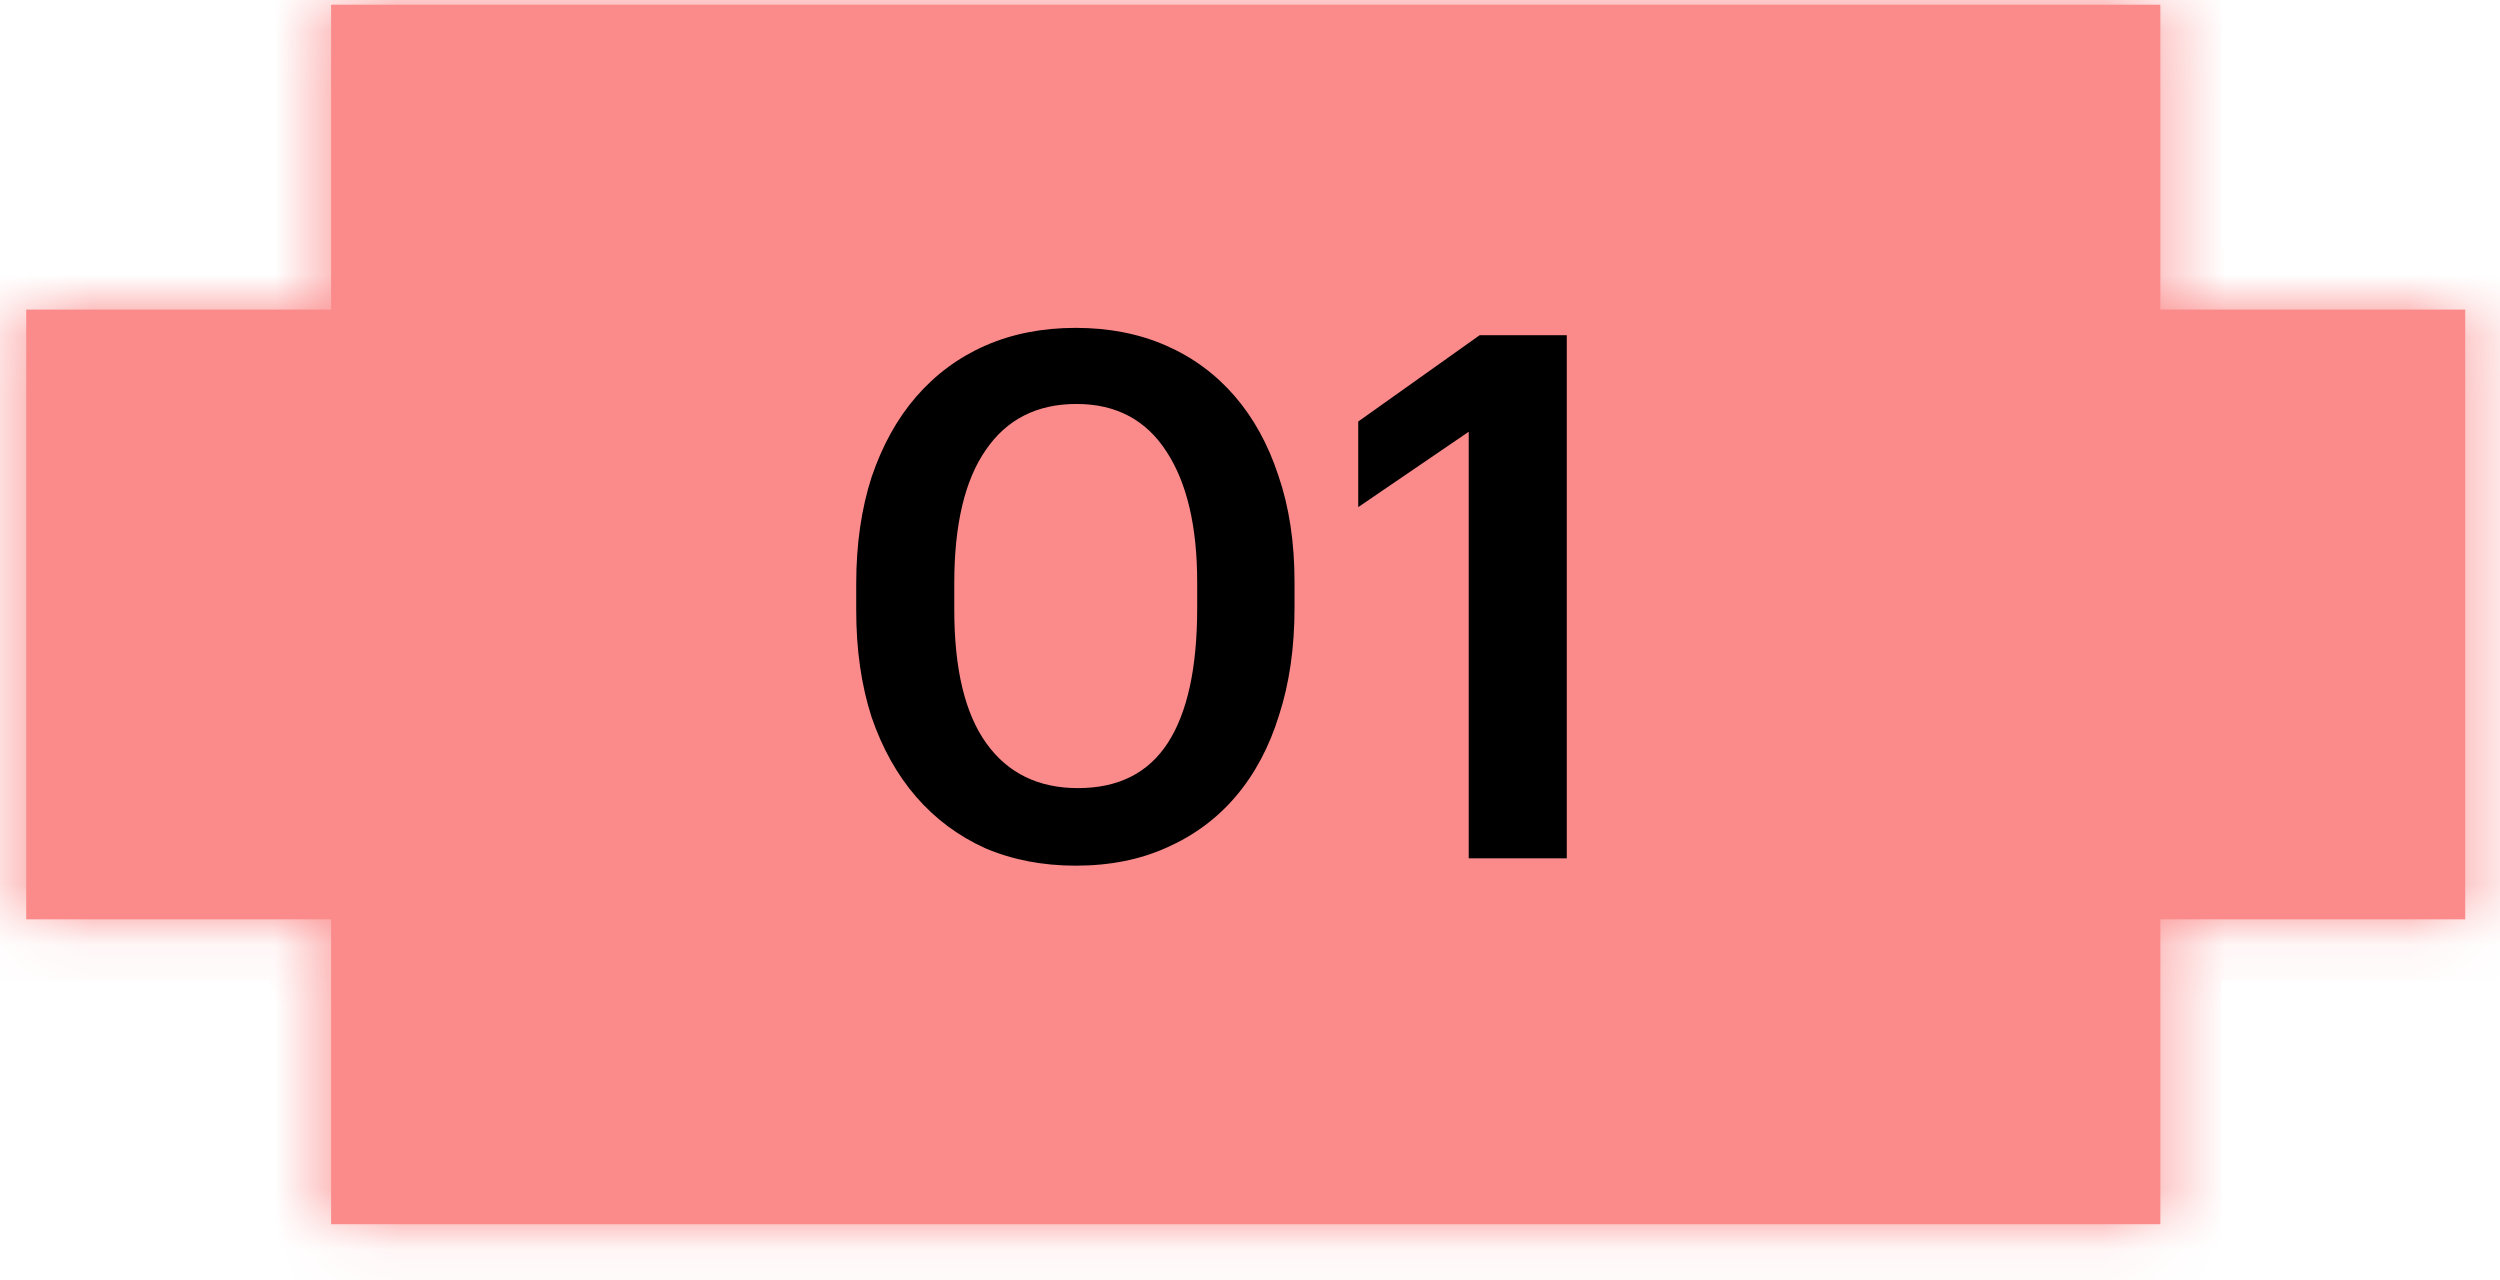
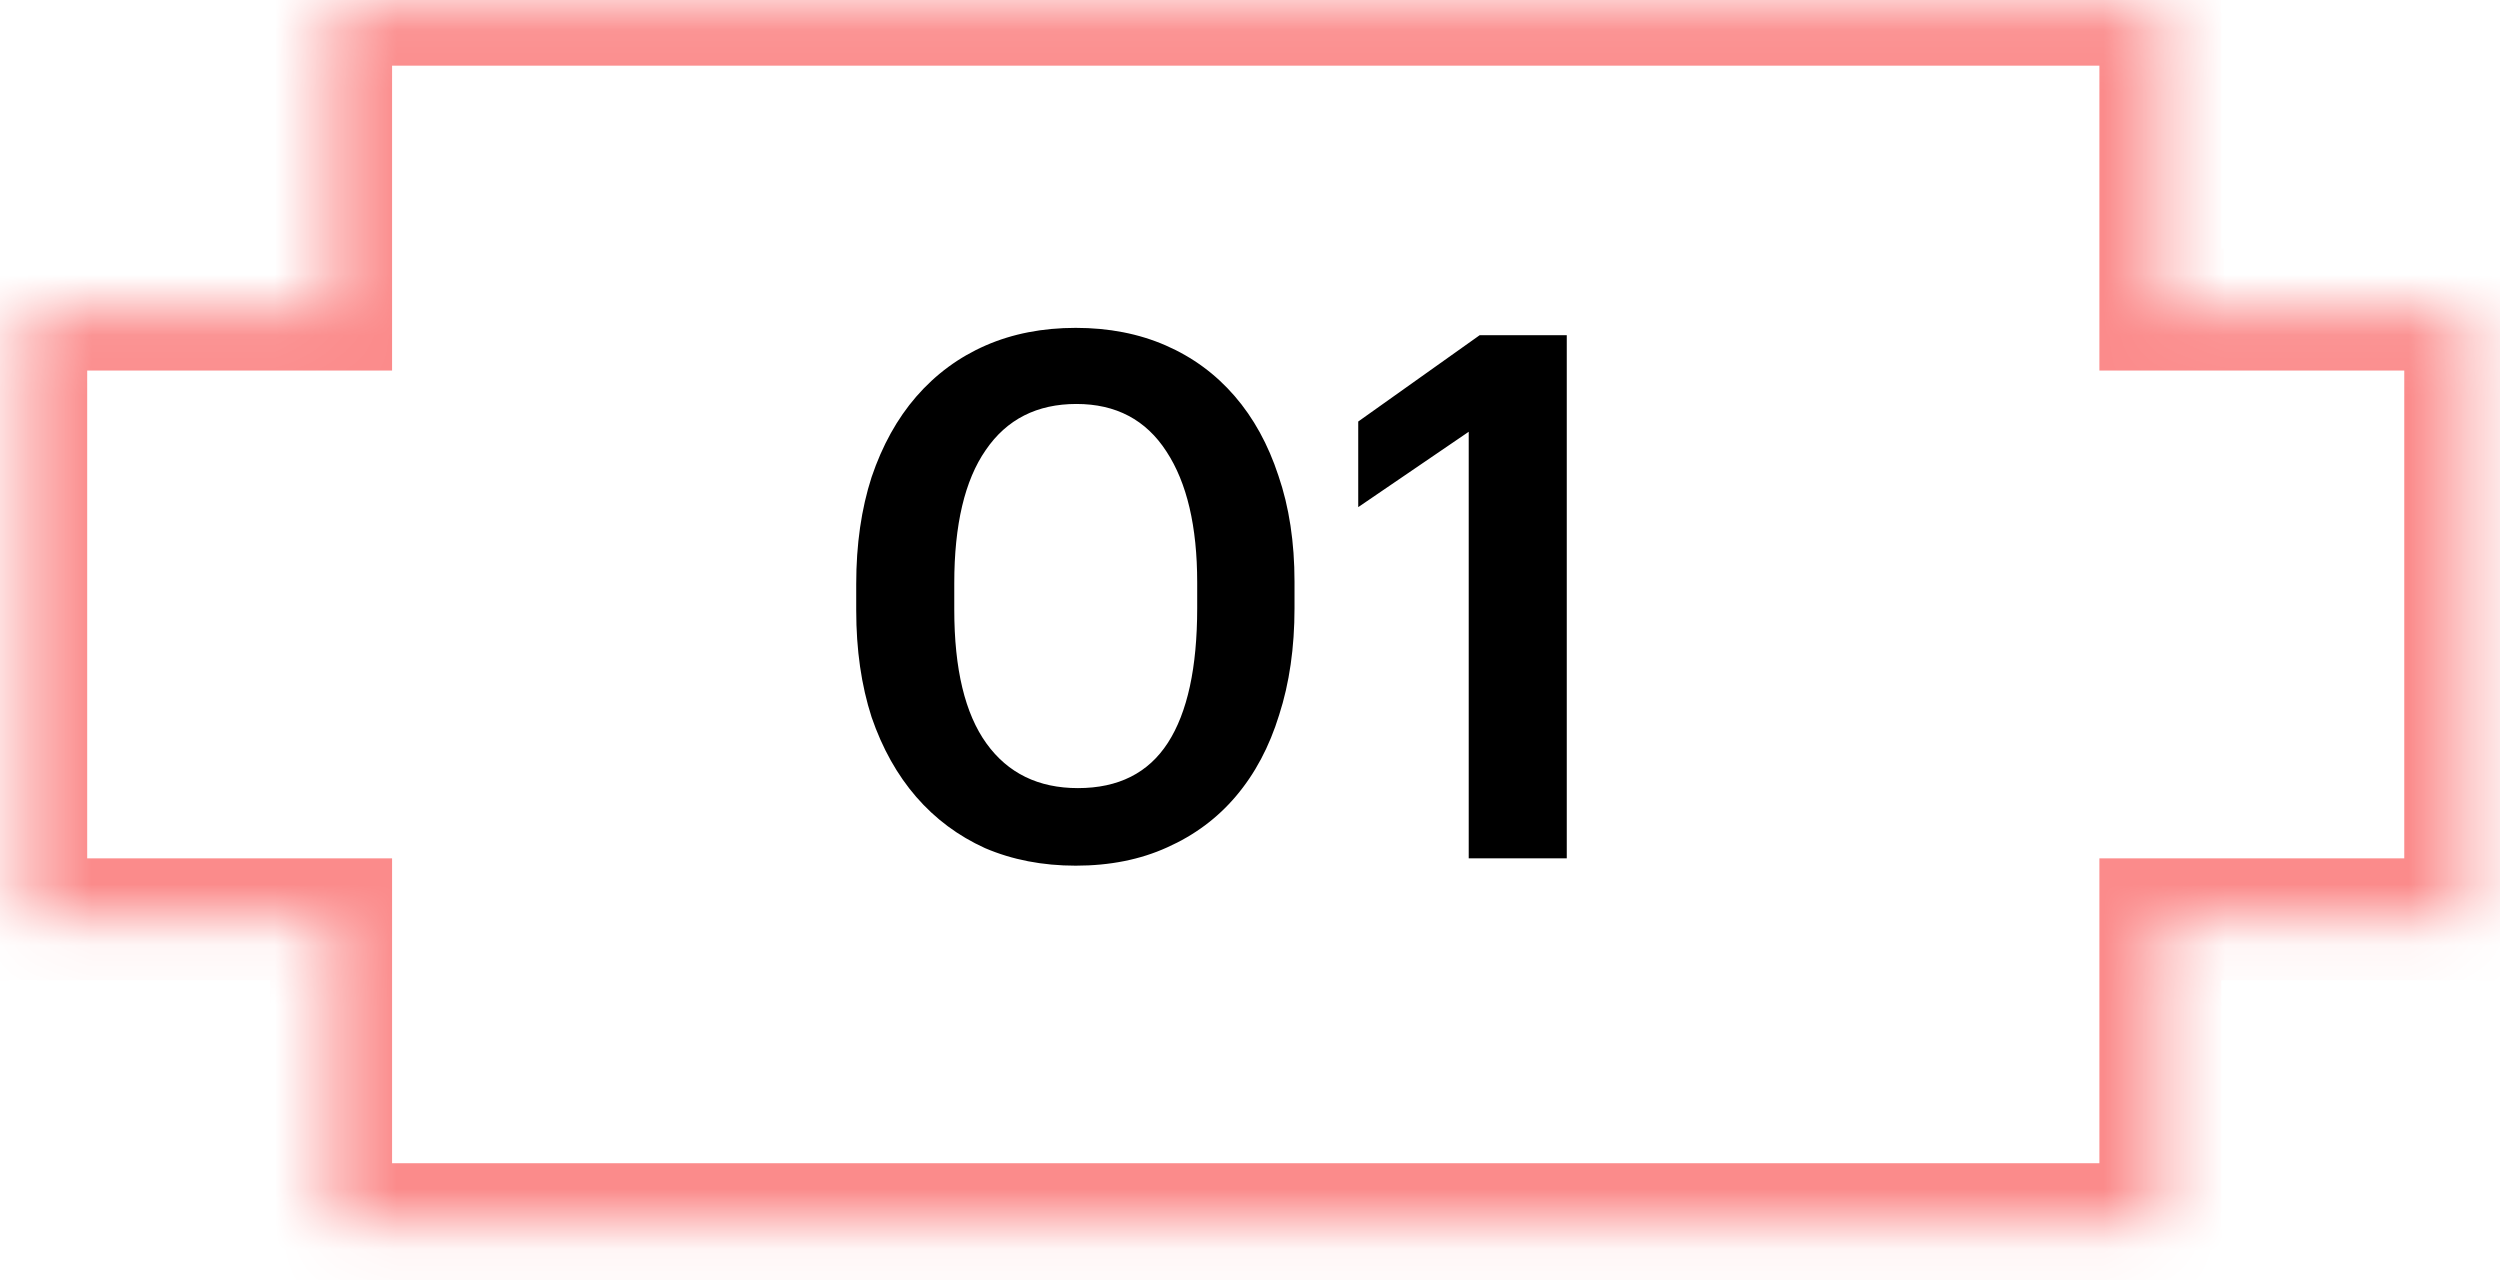
<svg xmlns="http://www.w3.org/2000/svg" width="41" height="21" viewBox="0 0 41 21" fill="none">
  <mask id="path-1-inside-1" fill="white">
    <path fill-rule="evenodd" clip-rule="evenodd" d="M10.43 0.077H5.43V5.077H0.43V10.077V15.077H5.43V20.077H10.43H15.43H20.43H25.43H30.43H35.43V15.077H40.43V10.077V5.077H35.43V0.077H30.43H25.43H20.43H15.43H10.43Z" />
  </mask>
-   <path fill-rule="evenodd" clip-rule="evenodd" d="M10.43 0.077H5.43V5.077H0.43V10.077V15.077H5.43V20.077H10.43H15.43H20.43H25.43H30.43H35.43V15.077H40.43V10.077V5.077H35.43V0.077H30.43H25.43H20.43H15.43H10.43Z" fill="#FB8B8B" />
  <path d="M5.43 0.077V-0.923H4.43V0.077H5.43ZM5.43 5.077V6.077H6.43V5.077H5.43ZM0.43 5.077V4.077H-0.57V5.077H0.43ZM0.43 15.077H-0.57V16.077H0.43V15.077ZM5.43 15.077H6.43V14.077H5.43V15.077ZM5.43 20.077H4.43V21.077H5.43V20.077ZM35.43 20.077V21.077H36.43V20.077H35.43ZM35.43 15.077V14.077H34.43V15.077H35.43ZM40.43 15.077V16.077H41.43V15.077H40.43ZM40.43 5.077H41.43V4.077H40.43V5.077ZM35.43 5.077H34.43V6.077H35.43V5.077ZM35.43 0.077H36.43V-0.923H35.43V0.077ZM5.43 1.077H10.43V-0.923H5.43V1.077ZM6.43 5.077V0.077H4.43V5.077H6.43ZM0.43 6.077H5.43V4.077H0.43V6.077ZM1.43 10.077V5.077H-0.57V10.077H1.43ZM1.43 15.077V10.077H-0.57V15.077H1.43ZM5.43 14.077H0.43V16.077H5.43V14.077ZM6.43 20.077V15.077H4.43V20.077H6.43ZM10.43 19.077H5.43V21.077H10.43V19.077ZM15.43 19.077H10.43V21.077H15.43V19.077ZM20.43 19.077H15.43V21.077H20.43V19.077ZM25.43 19.077H20.43V21.077H25.43V19.077ZM25.43 21.077H30.43V19.077H25.43V21.077ZM35.43 19.077H30.43V21.077H35.43V19.077ZM34.43 15.077V20.077H36.43V15.077H34.43ZM40.43 14.077H35.43V16.077H40.43V14.077ZM39.43 10.077V15.077H41.43V10.077H39.43ZM39.43 5.077V10.077H41.43V5.077H39.43ZM35.43 6.077H40.43V4.077H35.43V6.077ZM34.43 0.077V5.077H36.43V0.077H34.43ZM30.43 1.077H35.43V-0.923H30.43V1.077ZM25.43 1.077H30.43V-0.923H25.43V1.077ZM20.43 1.077H25.43V-0.923H20.43V1.077ZM15.43 1.077H20.43V-0.923H15.43V1.077ZM10.43 1.077H15.43V-0.923H10.43V1.077Z" fill="#FB8B8B" mask="url(#path-1-inside-1)" />
  <path d="M17.678 12.925C18.342 12.925 18.834 12.677 19.154 12.181C19.474 11.685 19.634 10.949 19.634 9.973V9.553C19.634 8.633 19.466 7.917 19.13 7.405C18.794 6.885 18.302 6.625 17.654 6.625C17.006 6.625 16.51 6.877 16.166 7.381C15.822 7.877 15.65 8.605 15.65 9.565V9.997C15.65 10.973 15.826 11.705 16.178 12.193C16.53 12.681 17.03 12.925 17.678 12.925ZM17.642 14.197C17.098 14.197 16.602 14.101 16.154 13.909C15.714 13.709 15.338 13.429 15.026 13.069C14.714 12.709 14.47 12.273 14.294 11.761C14.126 11.241 14.042 10.657 14.042 10.009V9.577C14.042 8.929 14.126 8.345 14.294 7.825C14.47 7.305 14.714 6.865 15.026 6.505C15.346 6.137 15.726 5.857 16.166 5.665C16.606 5.473 17.098 5.377 17.642 5.377C18.186 5.377 18.678 5.473 19.118 5.665C19.558 5.857 19.934 6.133 20.246 6.493C20.558 6.853 20.798 7.289 20.966 7.801C21.142 8.313 21.23 8.893 21.23 9.541V9.973C21.23 10.621 21.146 11.205 20.978 11.725C20.818 12.245 20.582 12.689 20.27 13.057C19.966 13.417 19.59 13.697 19.142 13.897C18.702 14.097 18.202 14.197 17.642 14.197ZM24.087 7.081L22.275 8.317V6.913L24.267 5.497H25.695V14.077H24.087V7.081Z" fill="black" />
</svg>